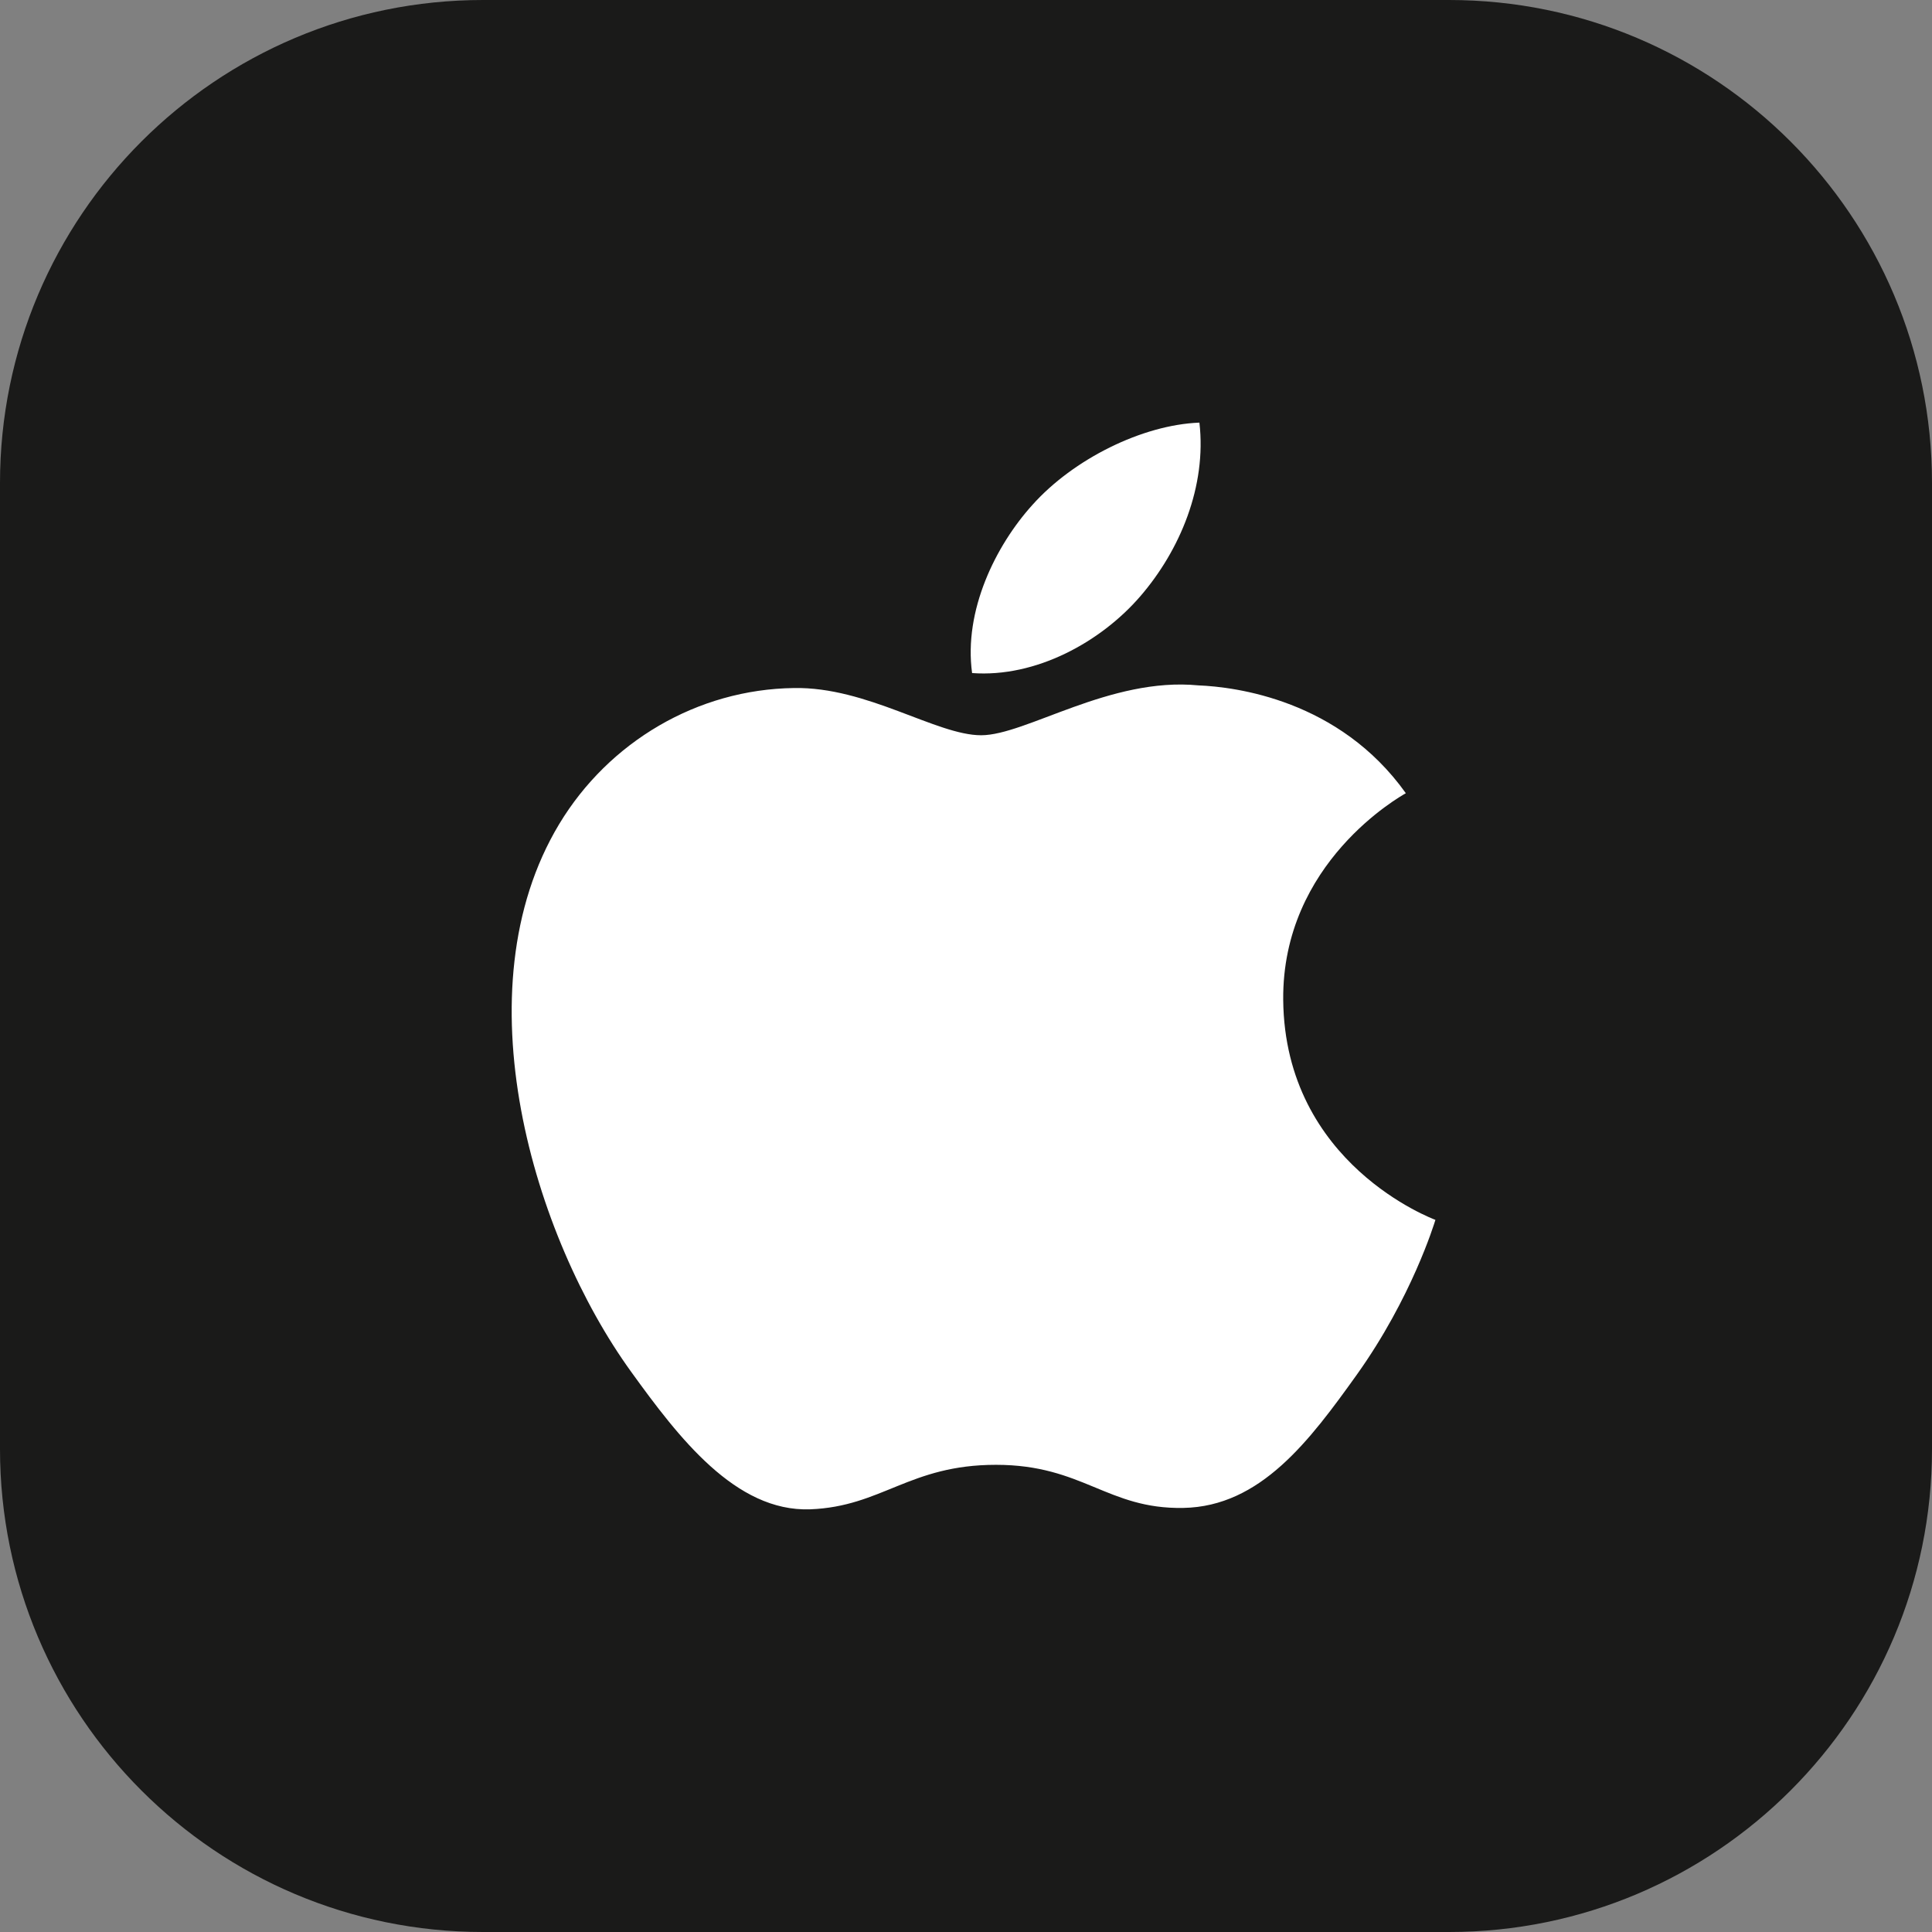
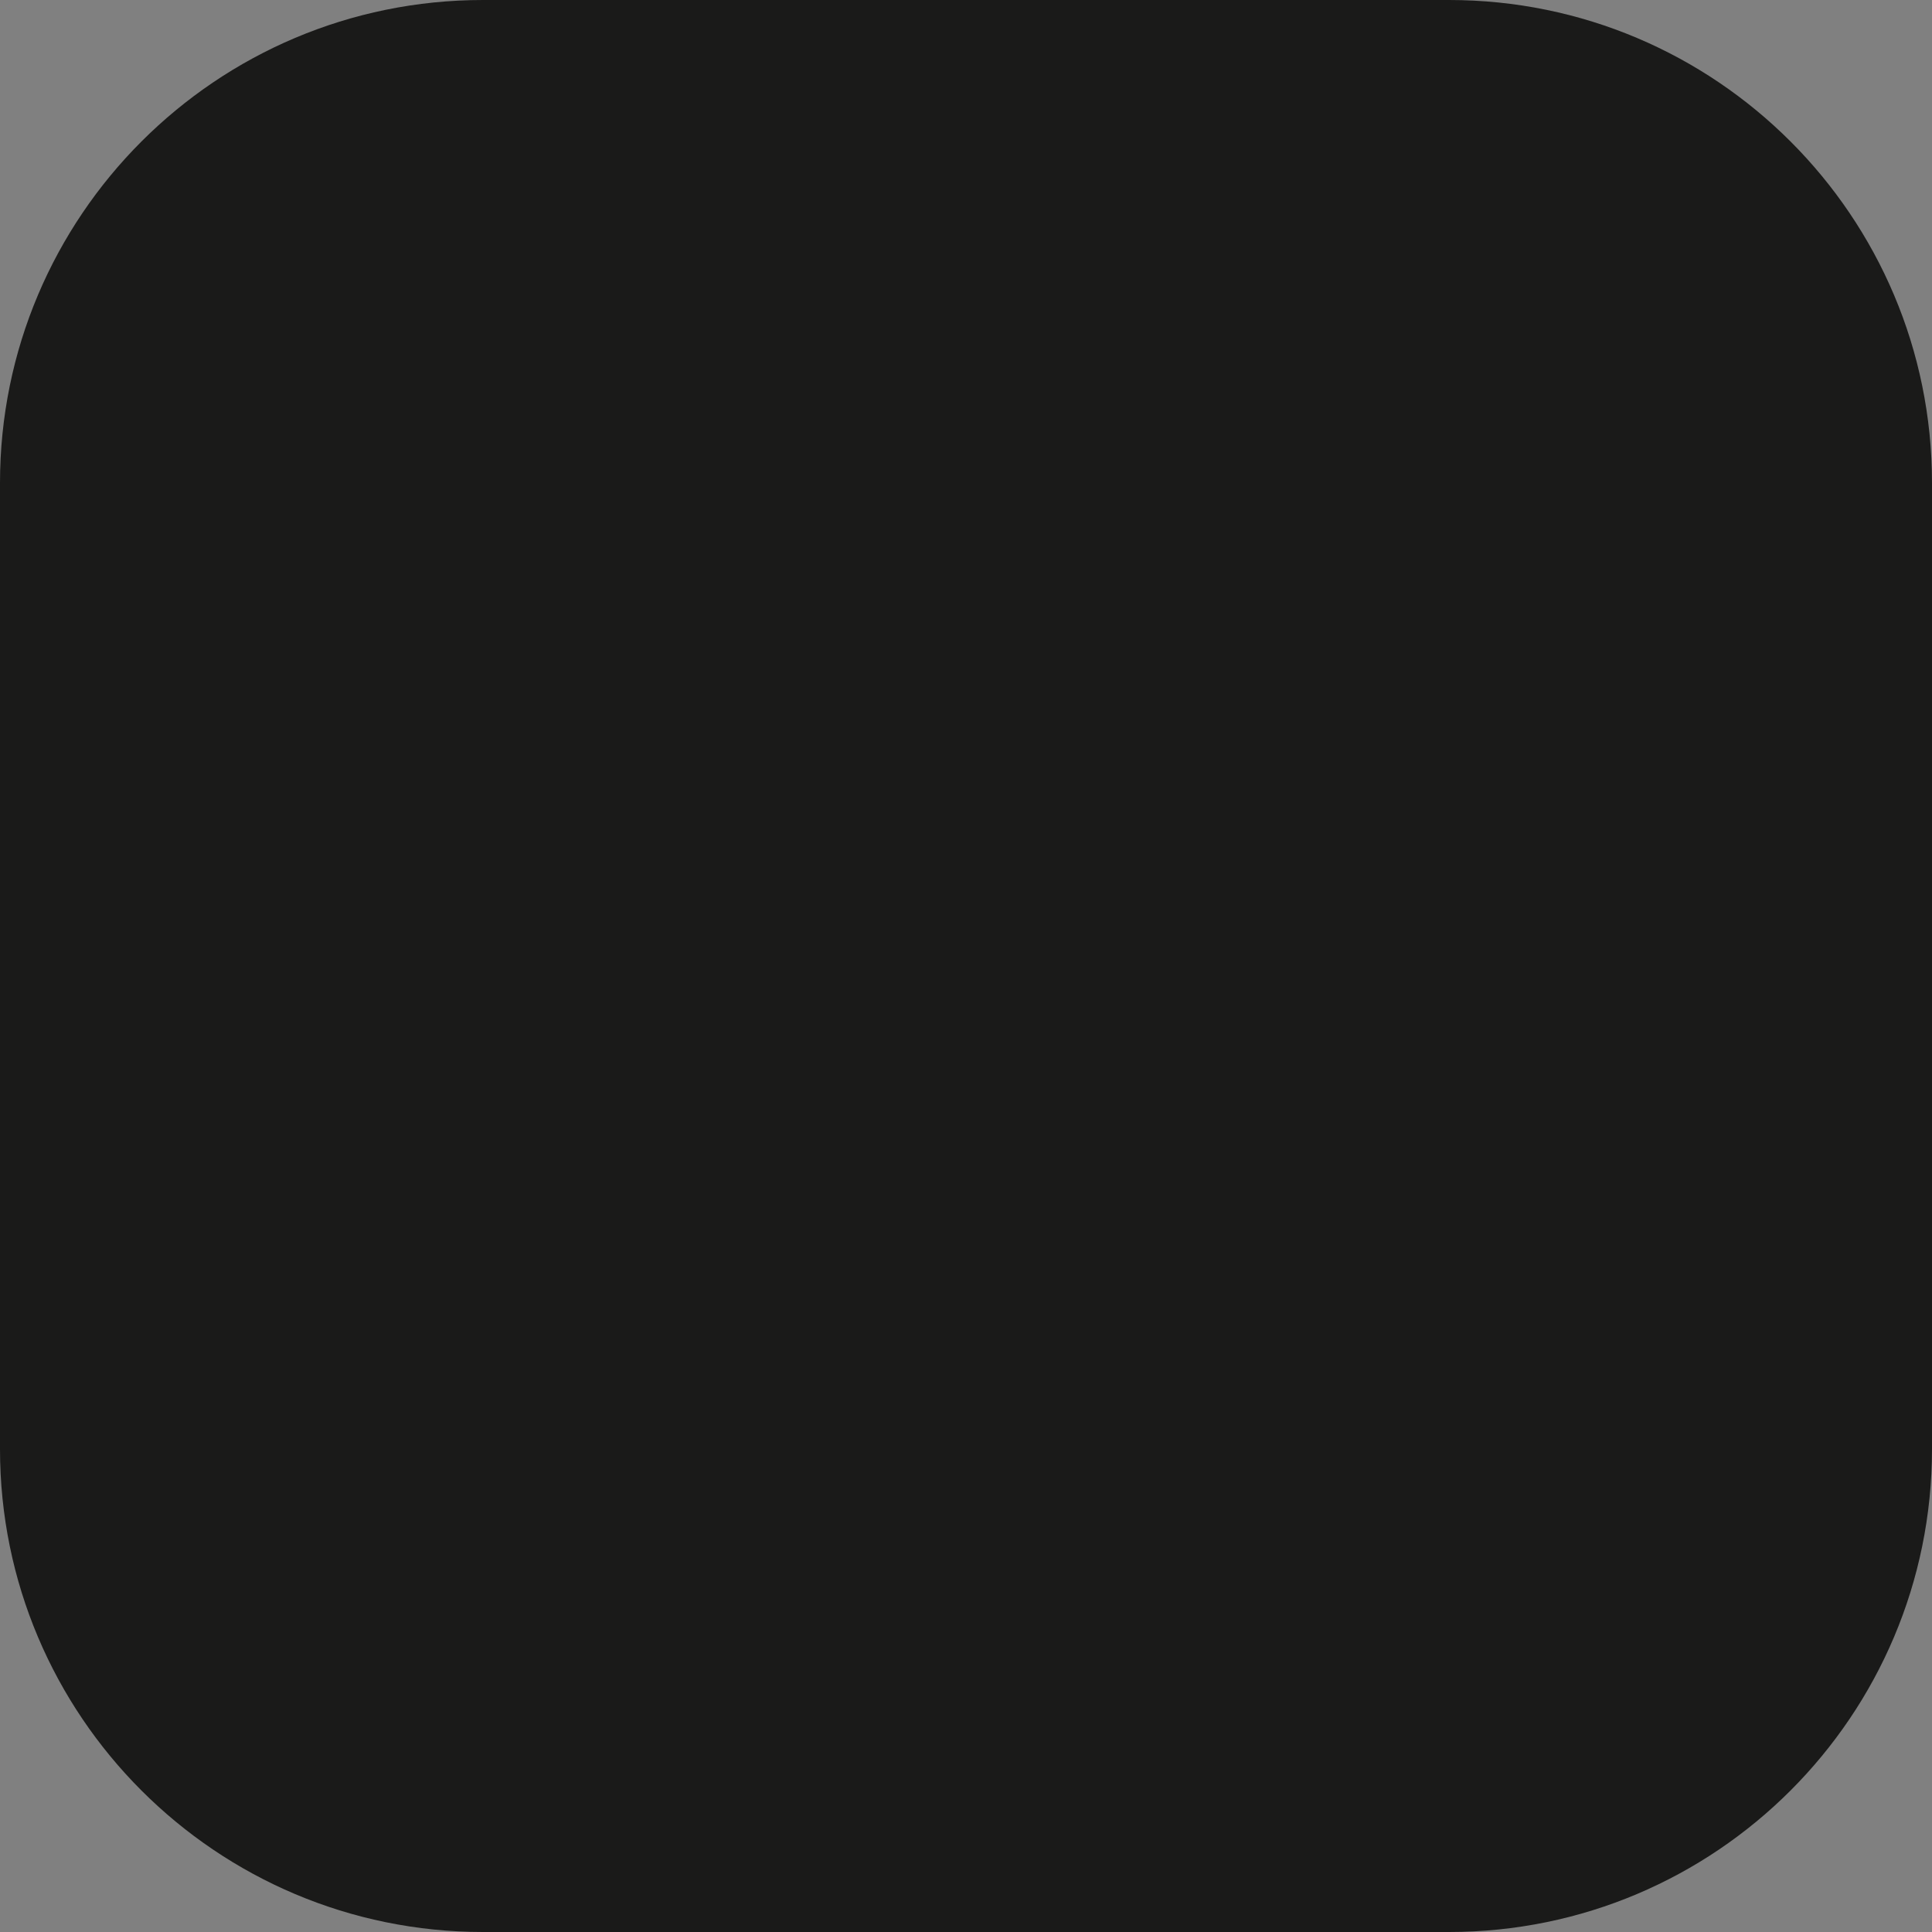
<svg xmlns="http://www.w3.org/2000/svg" width="32" height="32" viewBox="0 0 32 32" fill="none">
  <rect x="0" y="0" width="32" height="32" fill="#808080" stroke="none" />
  <path d="M0 8C0 3.582 3.582 0 8 0H24C28.418 0 32 3.582 32 8V24C32 28.418 28.418 32 24 32H8C3.582 32 0 28.418 0 24V8Z" fill="#1A1A19" />
-   <path fill-rule="evenodd" clip-rule="evenodd" d="M18.889 9.874C19.545 9.113 19.988 8.054 19.866 7C18.921 7.036 17.777 7.604 17.099 8.364C16.49 9.038 15.959 10.115 16.101 11.148C17.156 11.226 18.233 10.635 18.889 9.874ZM21.254 16.563C21.281 19.287 23.748 20.193 23.775 20.205C23.755 20.269 23.381 21.496 22.476 22.765C21.692 23.861 20.879 24.953 19.599 24.976C18.341 24.999 17.936 24.262 16.497 24.262C15.059 24.262 14.61 24.953 13.419 24.999C12.184 25.043 11.242 23.813 10.453 22.72C8.838 20.486 7.605 16.405 9.261 13.651C10.084 12.284 11.554 11.417 13.15 11.396C14.363 11.373 15.509 12.178 16.251 12.178C16.992 12.178 18.385 11.21 19.848 11.352C20.461 11.377 22.181 11.589 23.285 13.138C23.195 13.191 21.233 14.286 21.254 16.563Z" fill="white" />
</svg>